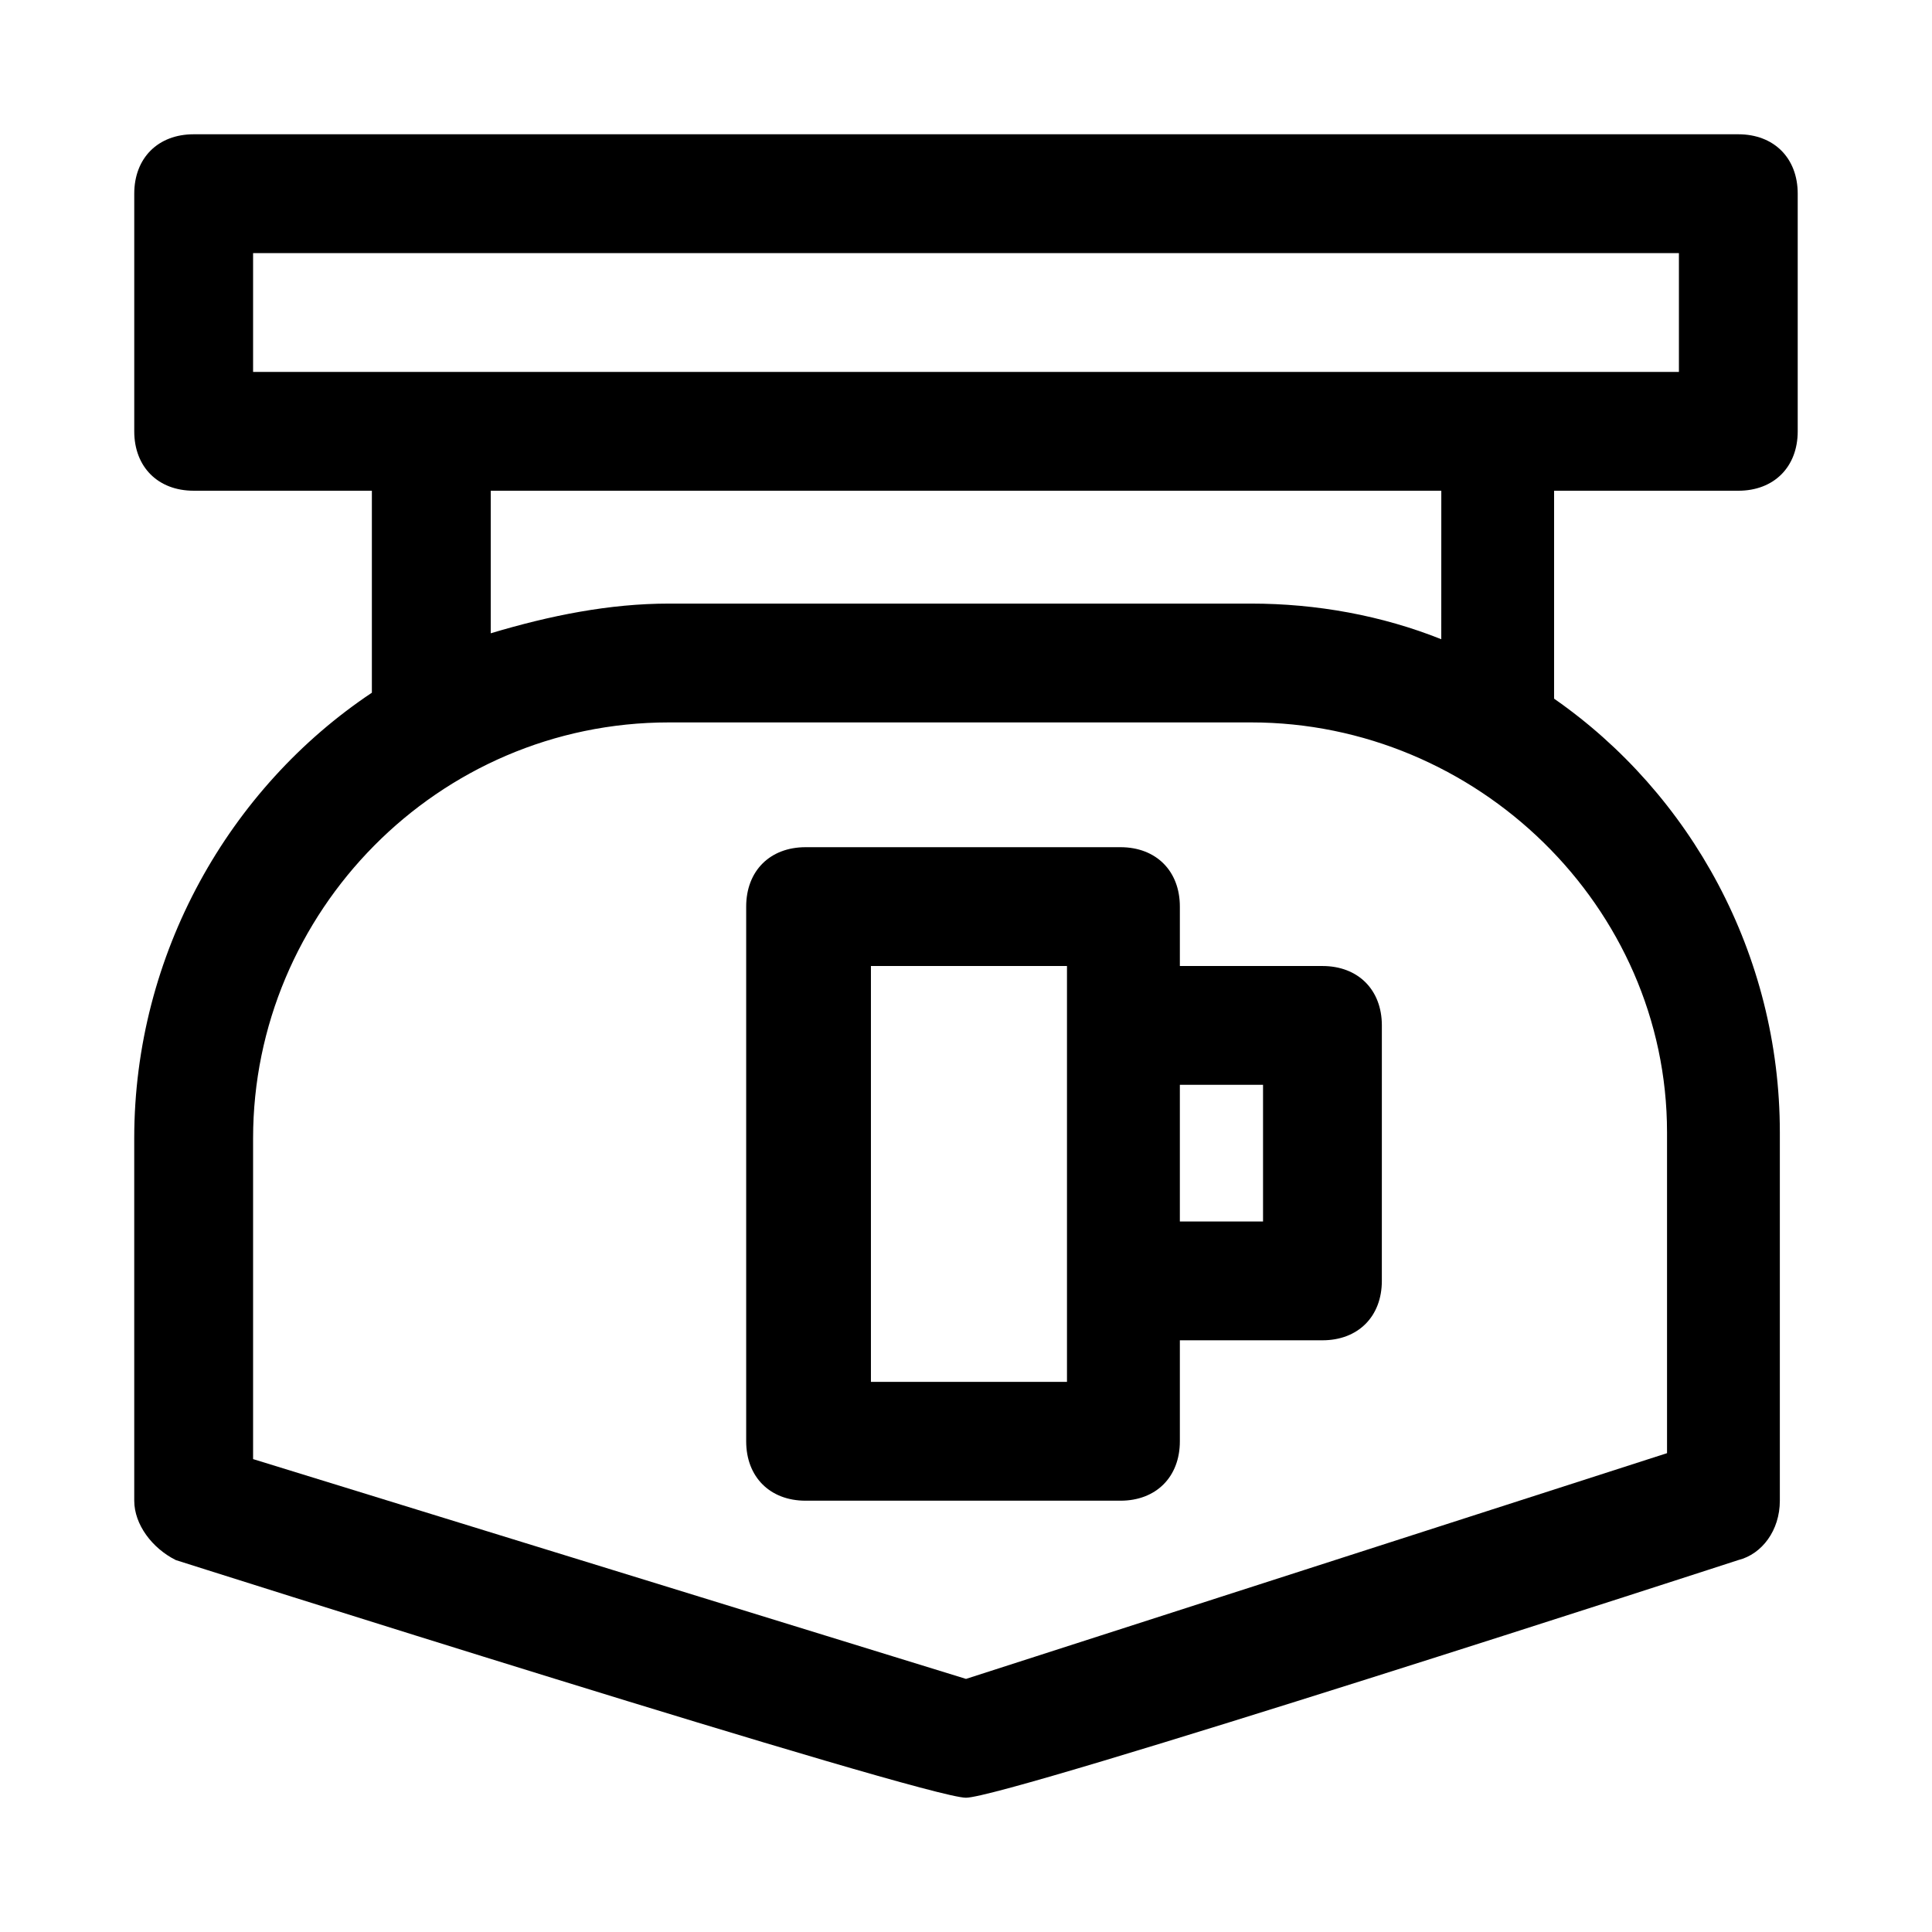
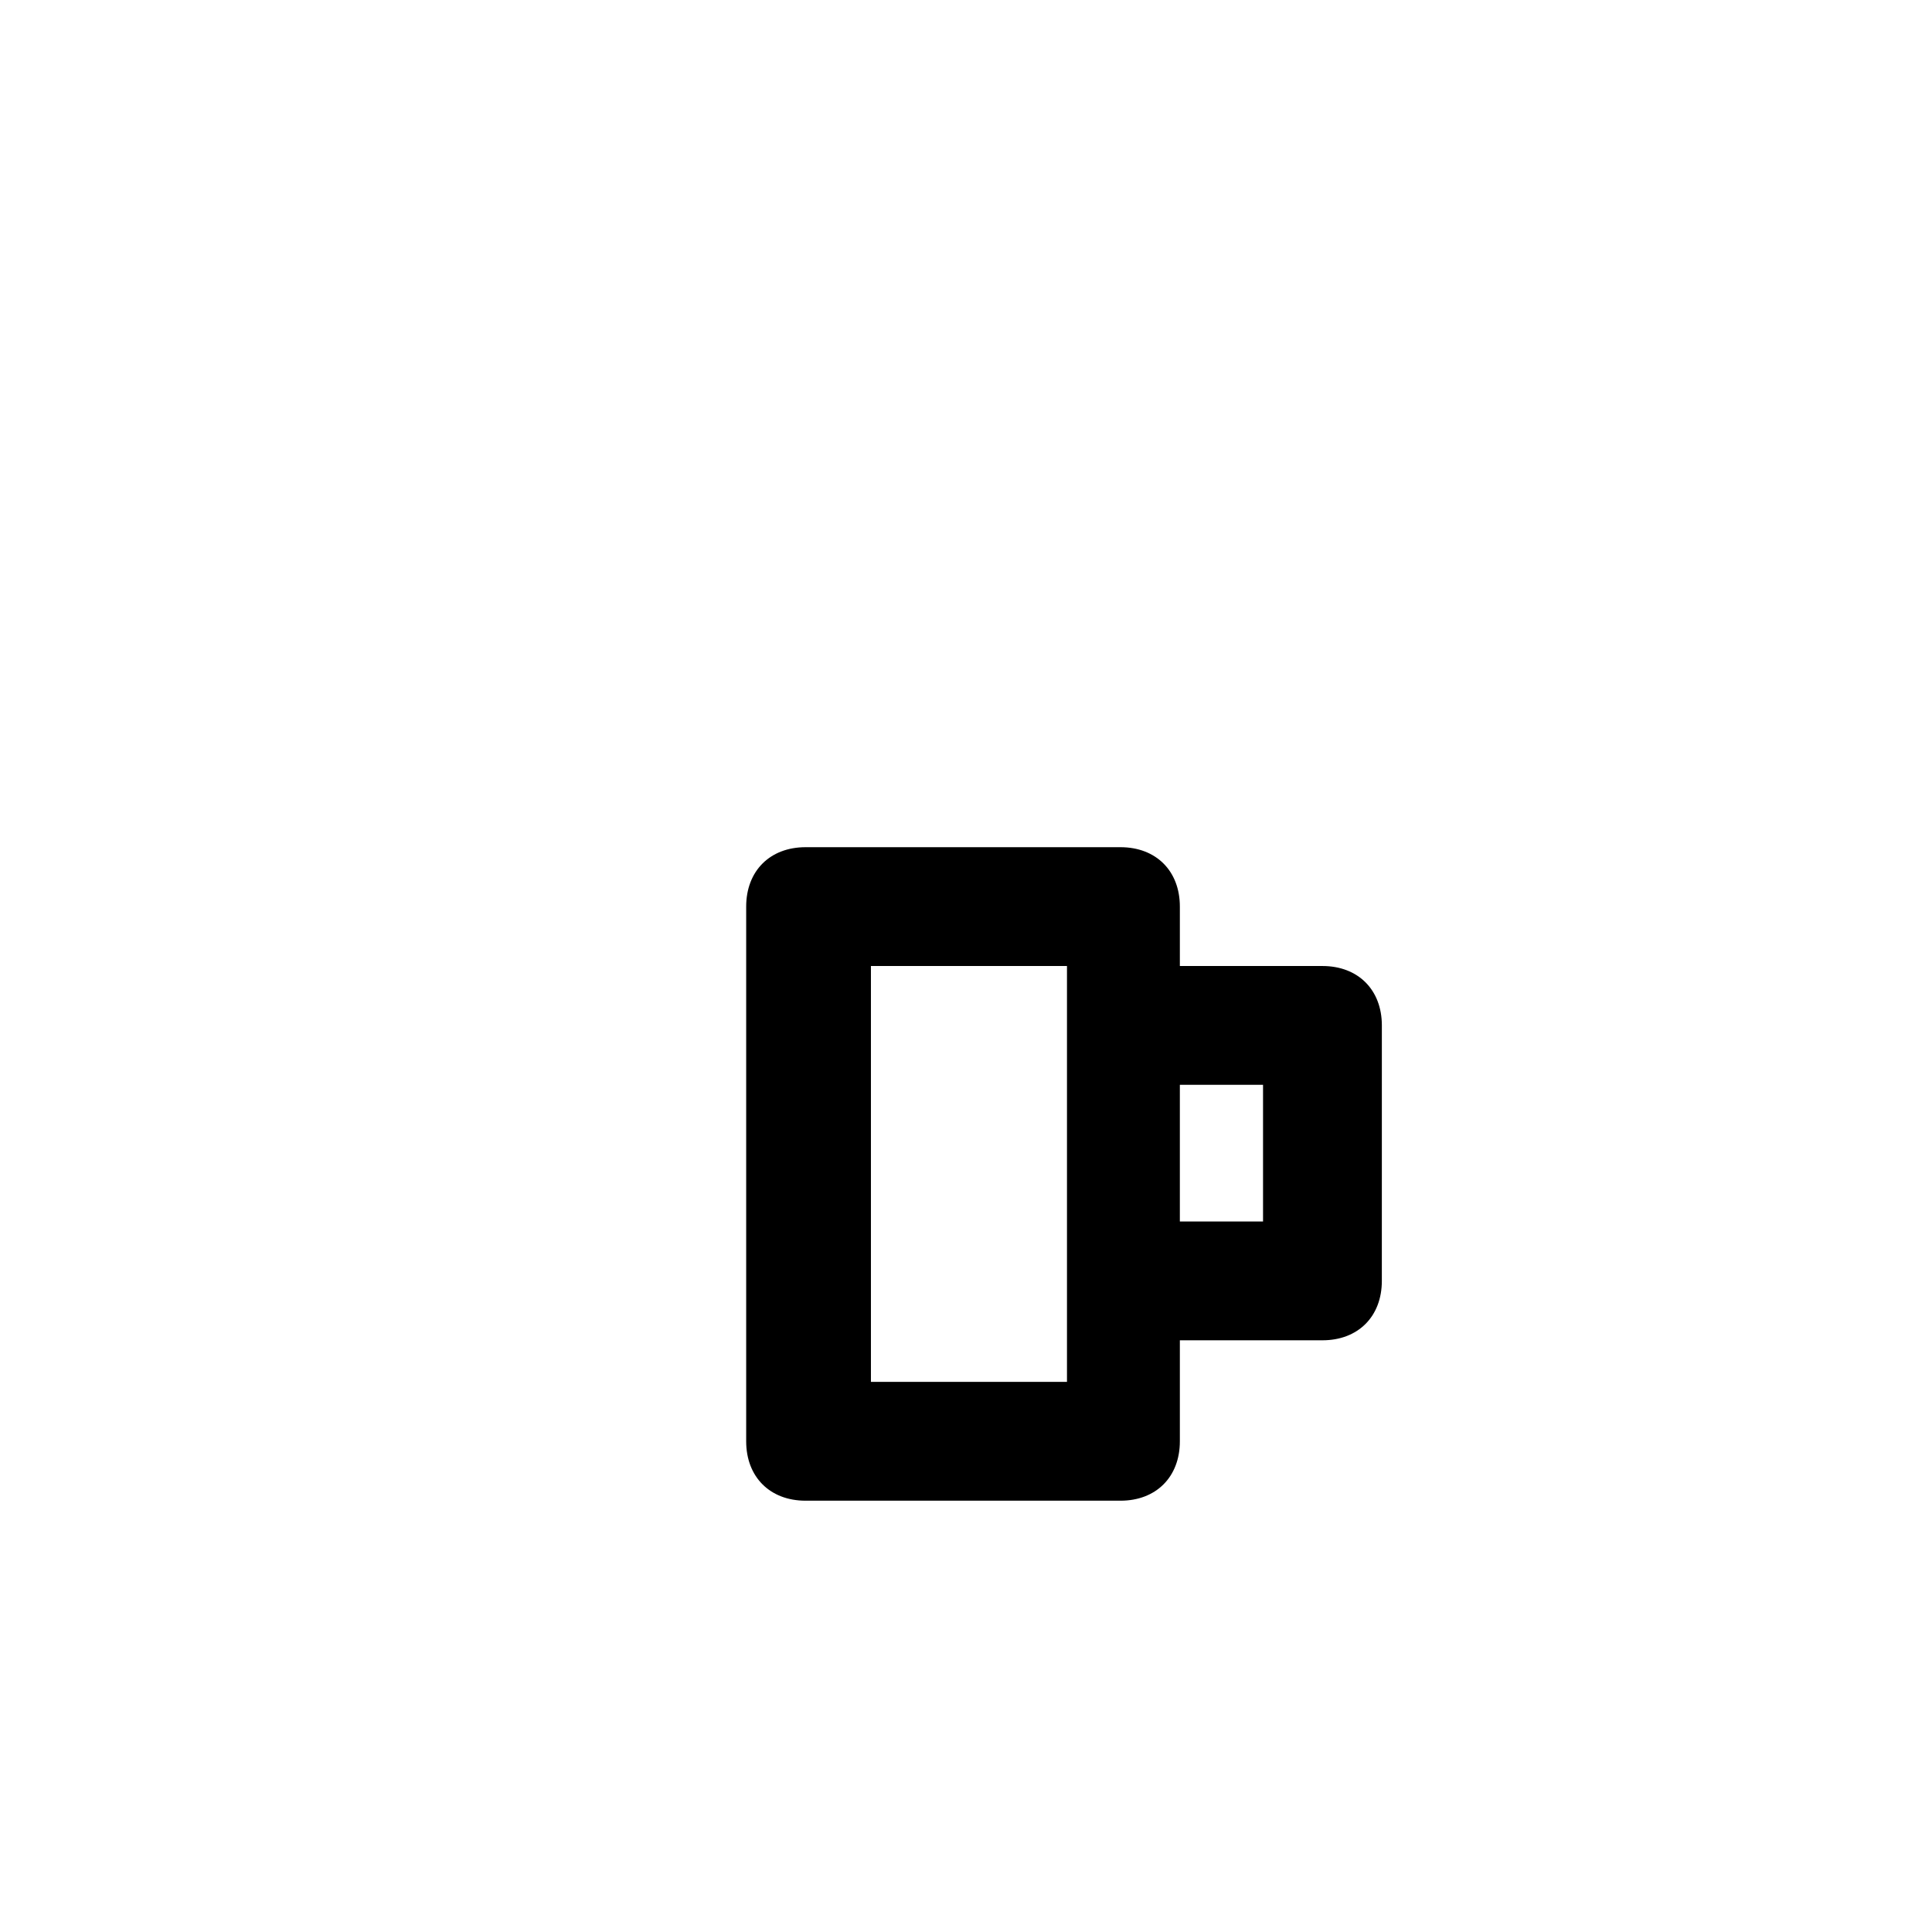
<svg xmlns="http://www.w3.org/2000/svg" fill="#000000" width="800px" height="800px" version="1.1" viewBox="144 144 512 512">
  <g>
-     <path d="m604.67 274.05c9.445 0 15.742-6.297 15.742-15.742v-62.98c0-9.445-6.297-15.742-15.742-15.742h-409.35c-9.445 0-15.742 6.297-15.742 15.742v62.977c0 9.445 6.297 15.742 15.742 15.742h47.23v53.531c-37.785 25.191-62.977 69.273-62.977 118.08l0.004 96.039c0 6.297 4.723 12.594 11.02 15.742 0 0 198.38 62.977 209.39 62.977 11.02 0 204.67-62.977 204.67-62.977 6.297-1.574 11.02-7.871 11.02-15.742v-97.613c0-47.23-23.617-89.742-59.828-114.93l0.004-55.105zm-393.6-62.977h377.86v31.488h-377.86zm374.71 233.01v85.02l-185.78 59.824-188.93-58.25v-85.02c0-59.828 48.805-110.21 110.21-110.21h154.29c59.828 0 110.21 48.805 110.21 108.63zm-59.828-130.68c-15.742-6.297-33.062-9.445-50.383-9.445h-154.29c-15.742 0-31.488 3.148-47.23 7.871v-37.785h251.91z" />
    <path d="m494.46 400h-37.785v-15.742c0-9.445-6.297-15.742-15.742-15.742h-83.445c-9.445 0-15.742 6.297-15.742 15.742v141.7c0 9.445 6.297 15.742 15.742 15.742h83.445c9.445 0 15.742-6.297 15.742-15.742v-26.766h37.785c9.445 0 15.742-6.297 15.742-15.742l0.004-67.703c0-9.445-6.297-15.742-15.746-15.742zm-67.699 110.21h-51.957v-110.21h51.957zm51.957-42.508h-22.043v-36.211h22.043z" />
  </g>
</svg>